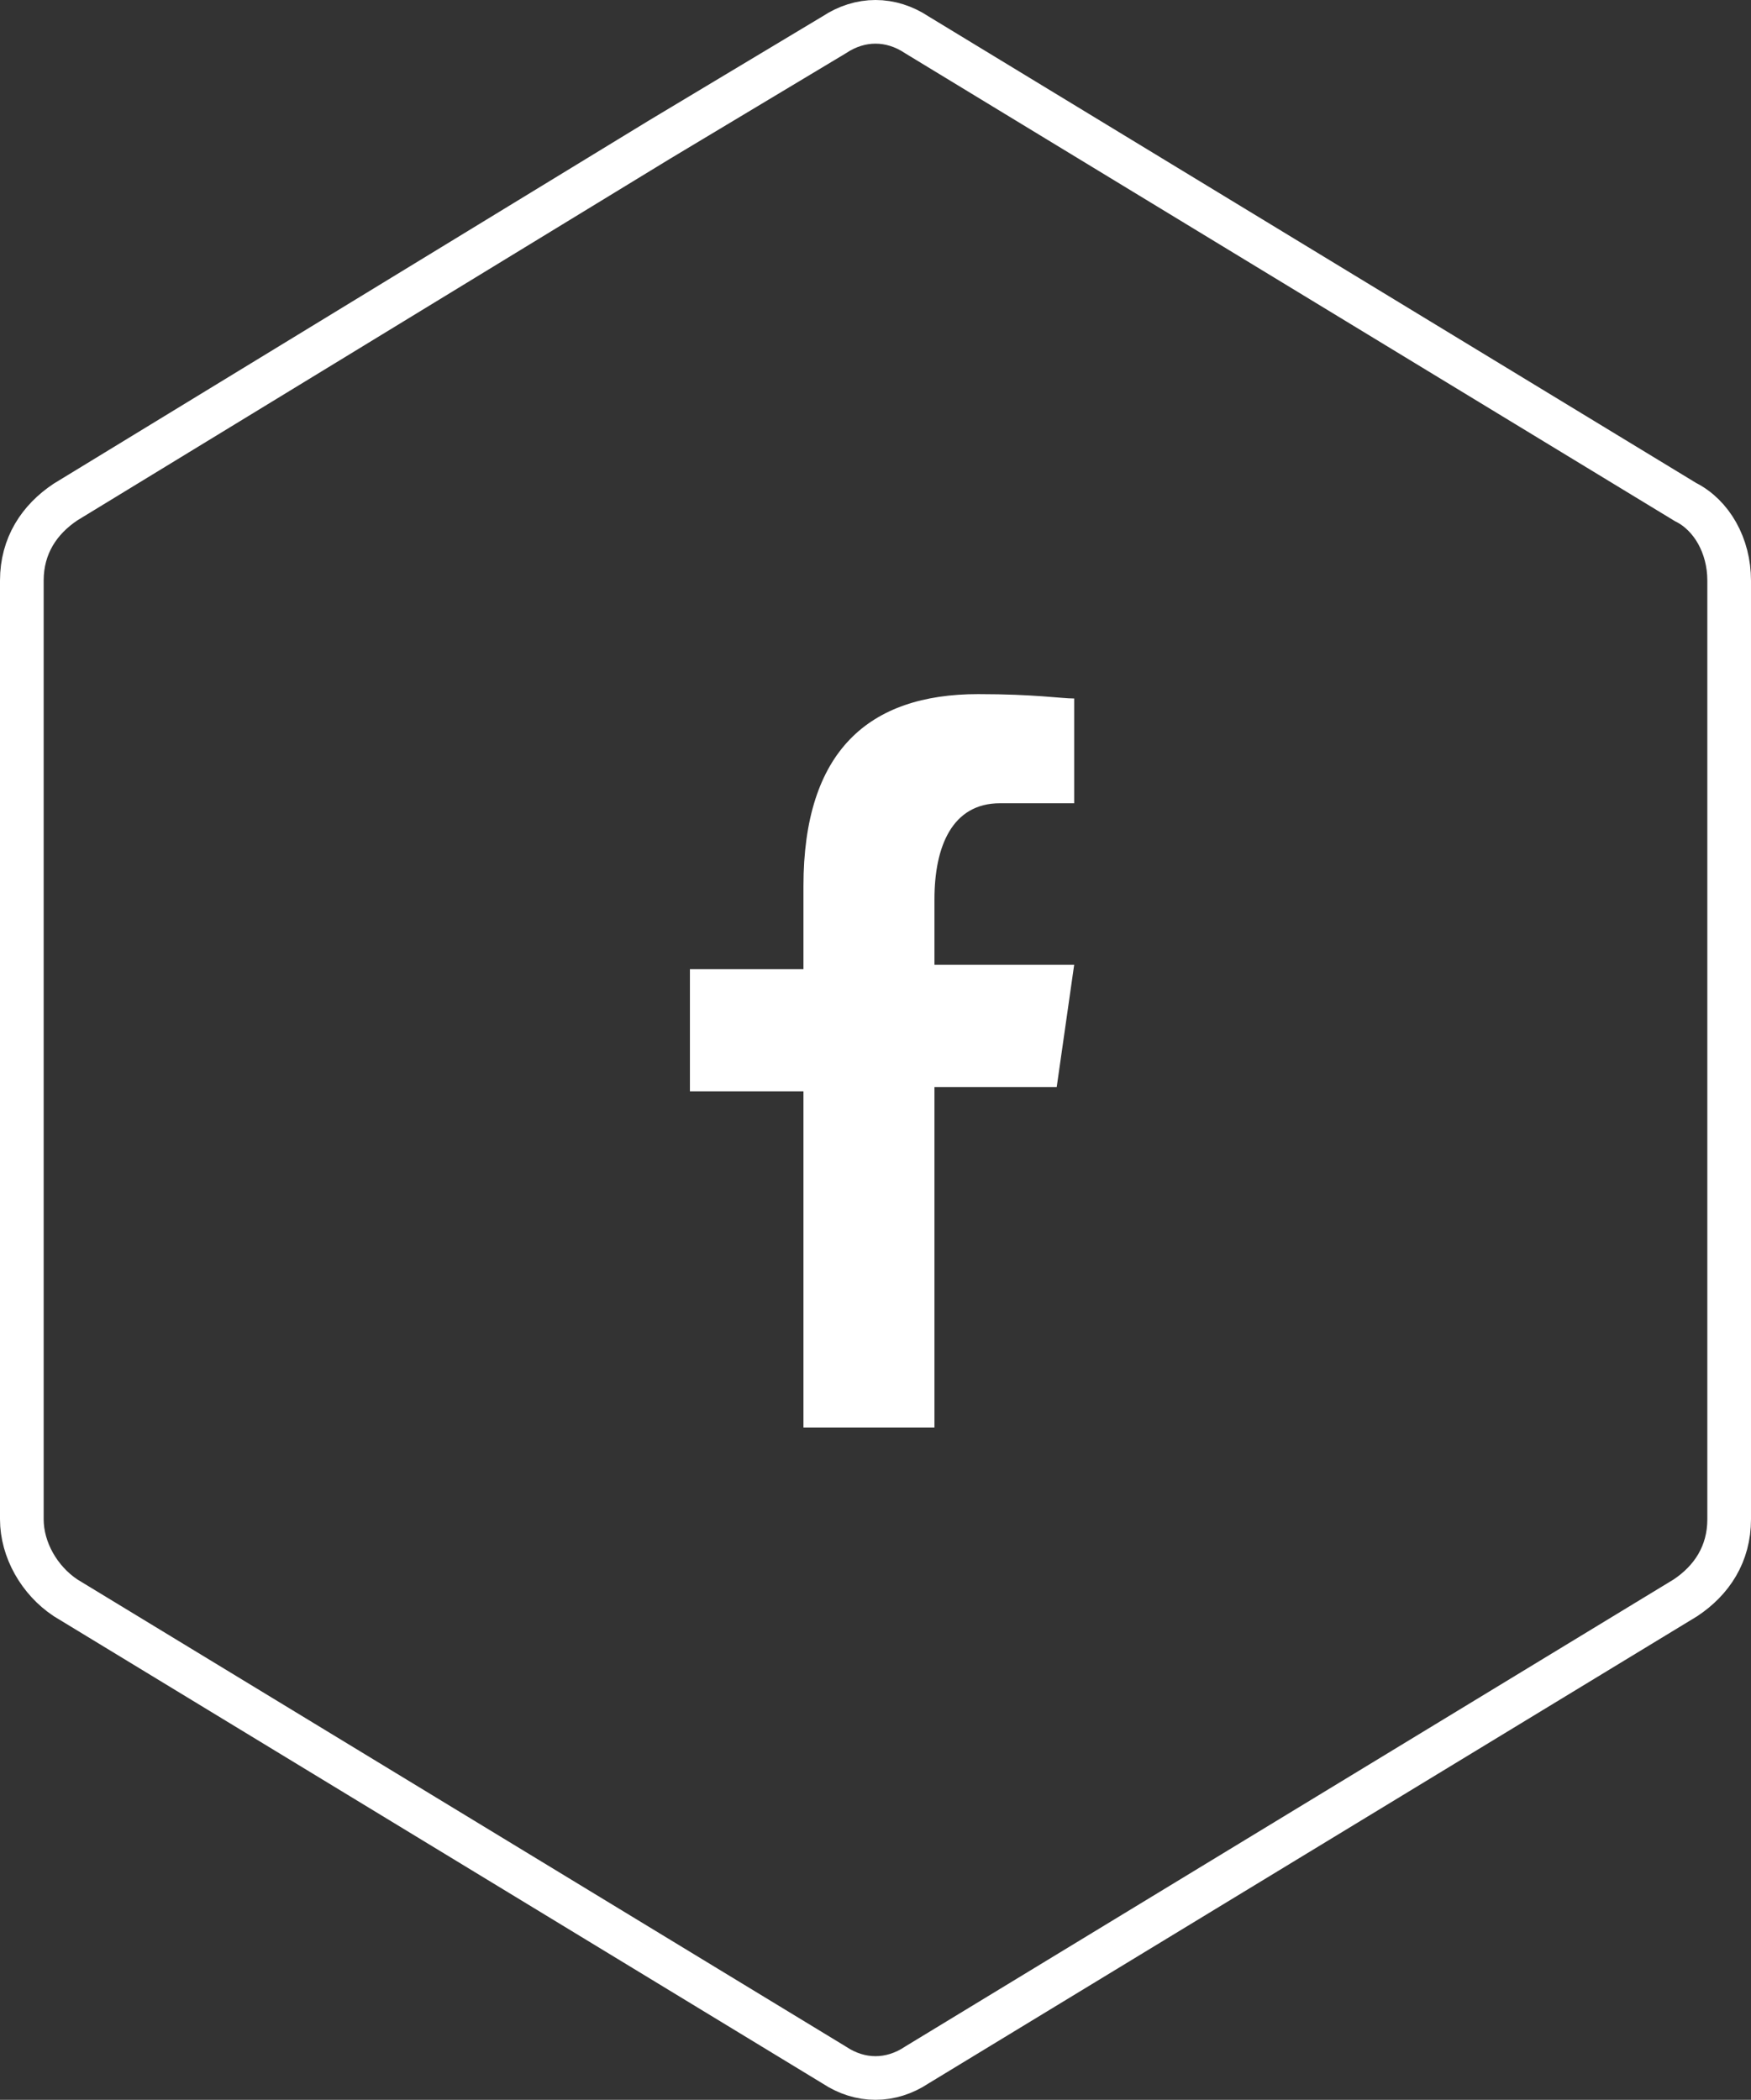
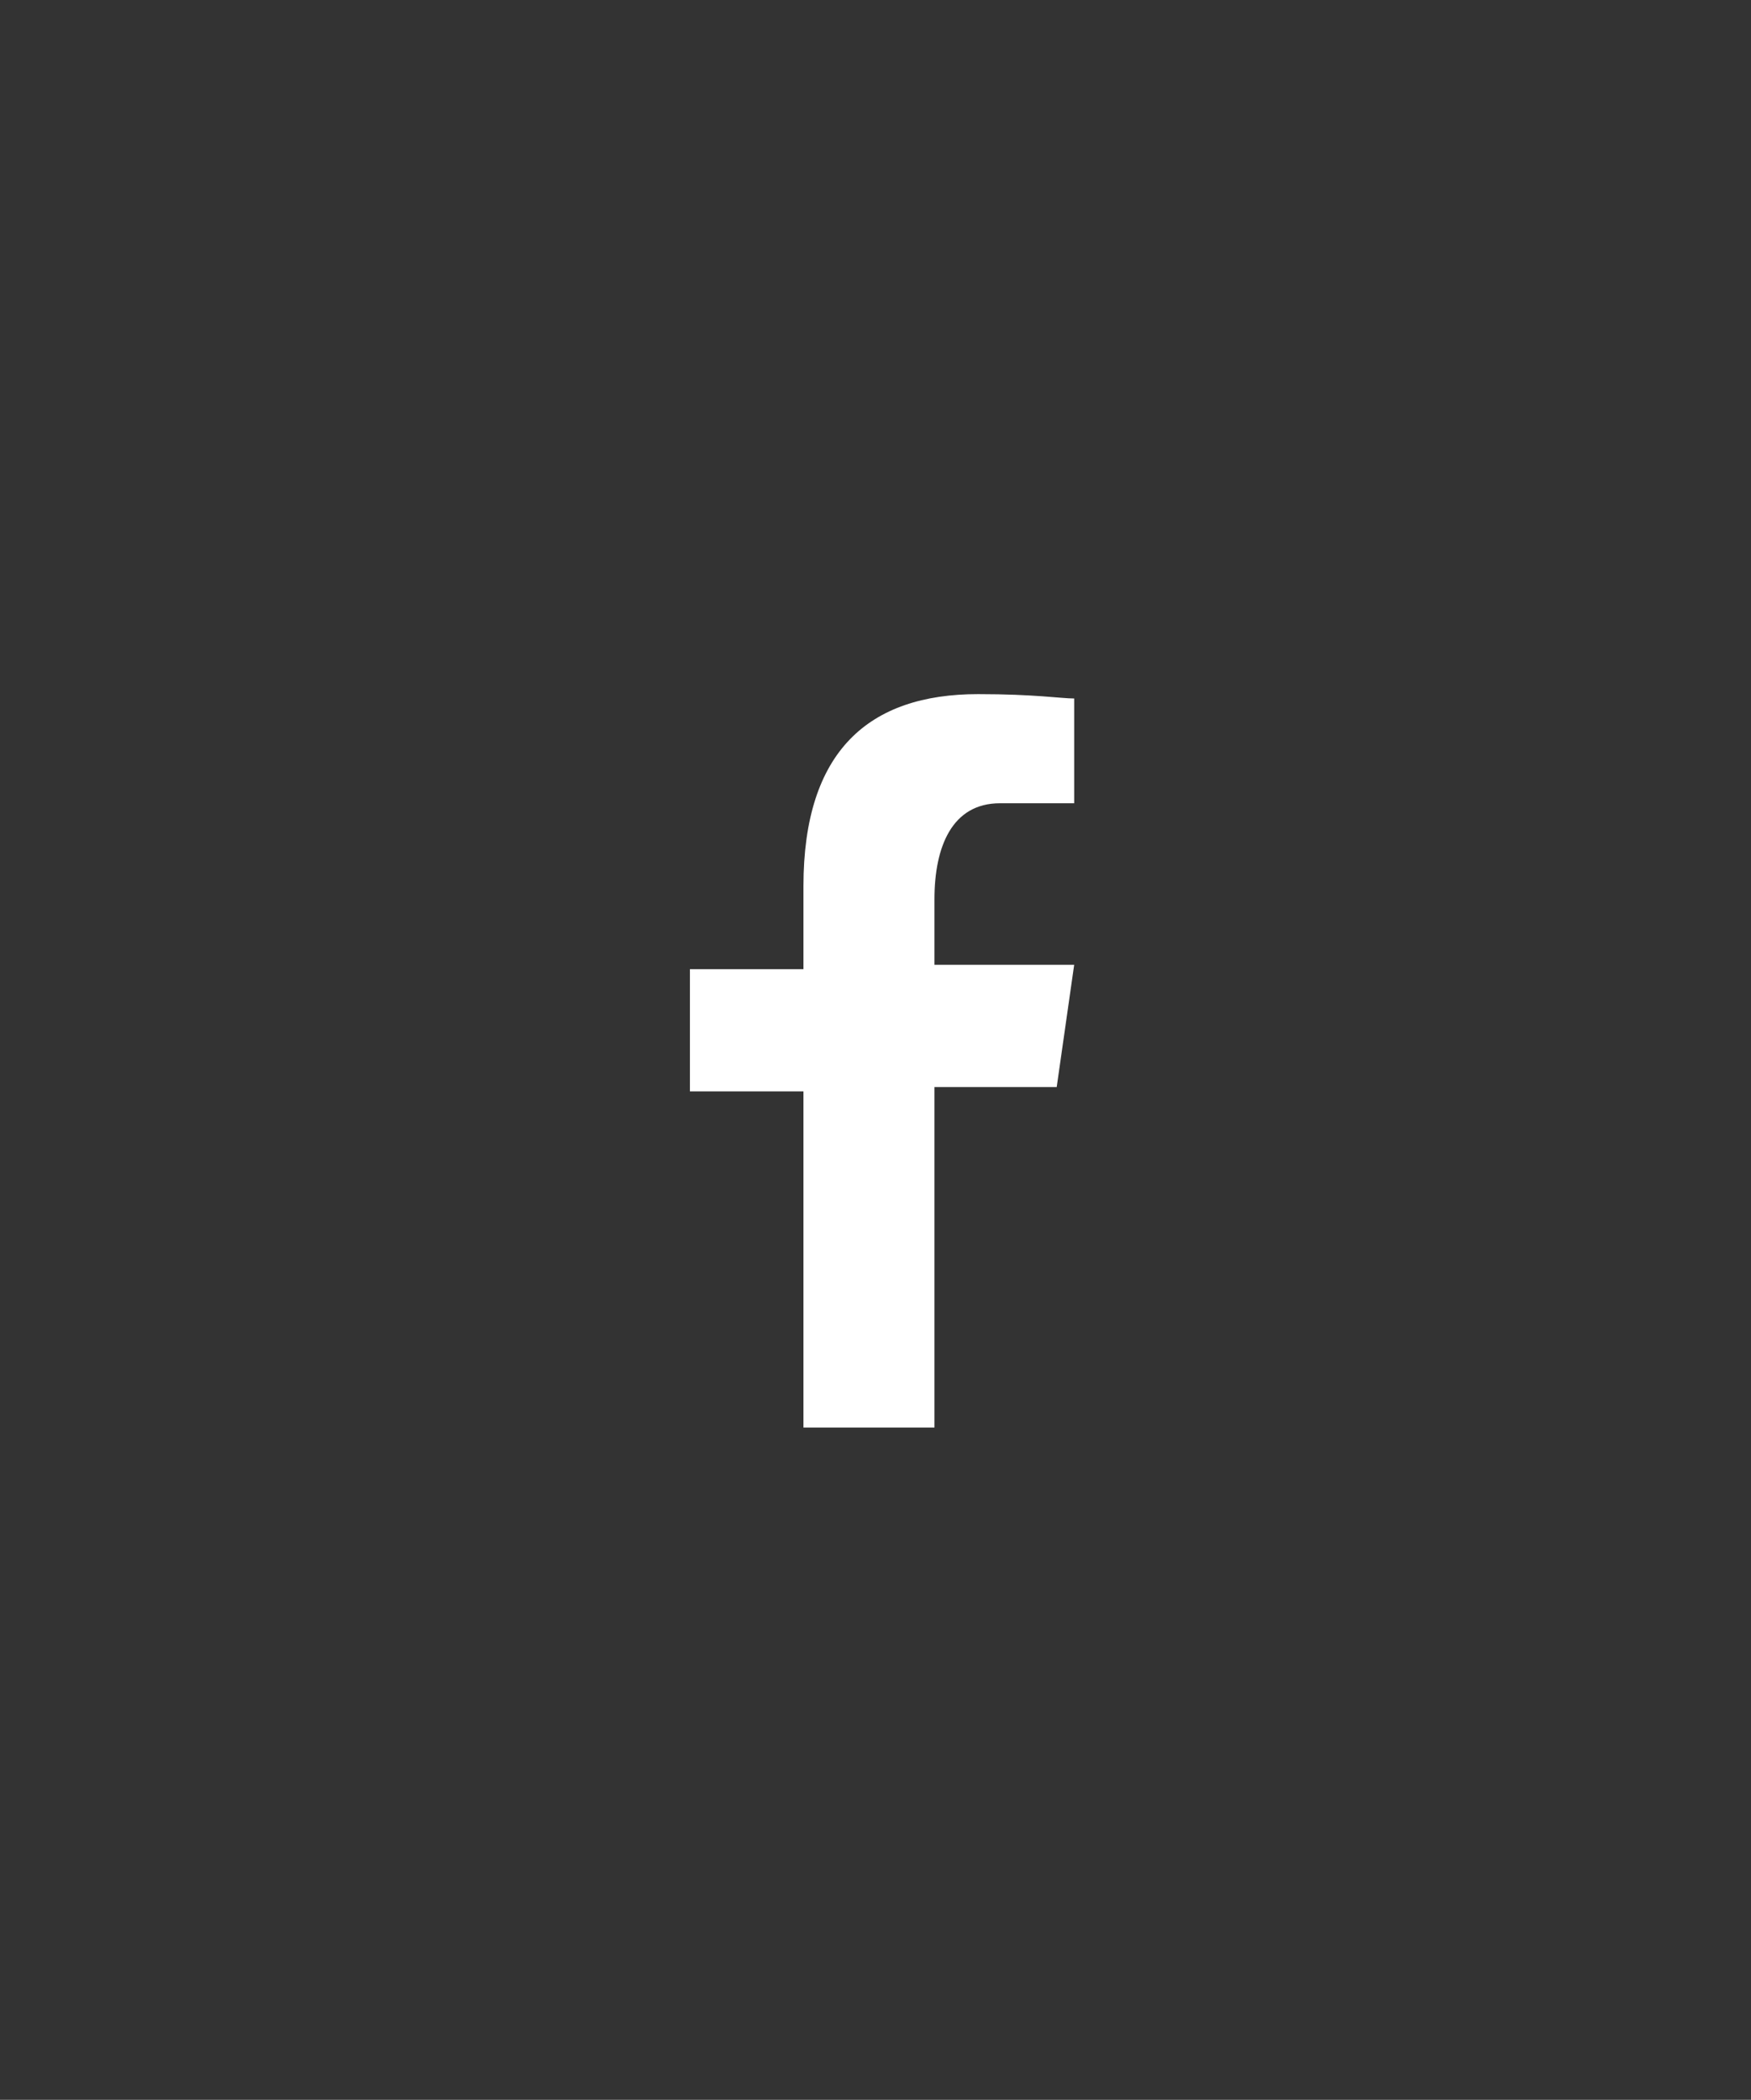
<svg xmlns="http://www.w3.org/2000/svg" version="1.1" id="Calque_1" x="0px" y="0px" viewBox="0 0 40.1 48.1" style="enable-background:new 0 0 40.1 48.1;" xml:space="preserve">
  <rect x="0" y="0" width="40.1" height="48.1" fill="#333333" stroke="none" />
  <style type="text/css">.st0{fill:none;stroke:#FFFFFF;}.st1{fill-rule:evenodd;clip-rule:evenodd;fill:#FFFFFF;}</style>
  <g id="_x30_2-Molecules-_x2F_-03-Button-_x2F_-02-Social-Media_4_">
-     <path id="Fill-1_34_" class="st0" d="M38.6,11.5L21,0.8c-0.6-0.4-1.3-0.4-1.9,0l-4,2.4L7.4,7.9l-5.9,3.6c-0.6,0.4-1,1-1,1.8v21.5c0,0.7,0.4,1.4,1,1.8l17.6,10.7c0.6,0.4,1.3,0.4,1.9,0l17.6-10.7c0.6-0.4,1-1,1-1.8V13.3C39.6,12.5,39.2,11.8,38.6,11.5L38.6,11.5z" />
    <g id="_x30_1-Atomes-_x2F_-02-Icones-_x2F_-06-Social-Media-_x2F_-01-Icones-_x2F_-03-Facebook" transform="translate(12, 12)">
      <path id="Fill-1_35_" class="st1" d="M9.5,12.9h2.7l0.4-2.8H9.4V8.6c0-1.2,0.4-2.2,1.5-2.2h1.7V4c-0.3,0-0.9-0.1-2.2-0.1c-2.5,0-4,1.3-4,4.4v1.9H3.8V13h2.6v7.7h3v-7.8H9.5z" />
    </g>
  </g>
</svg>